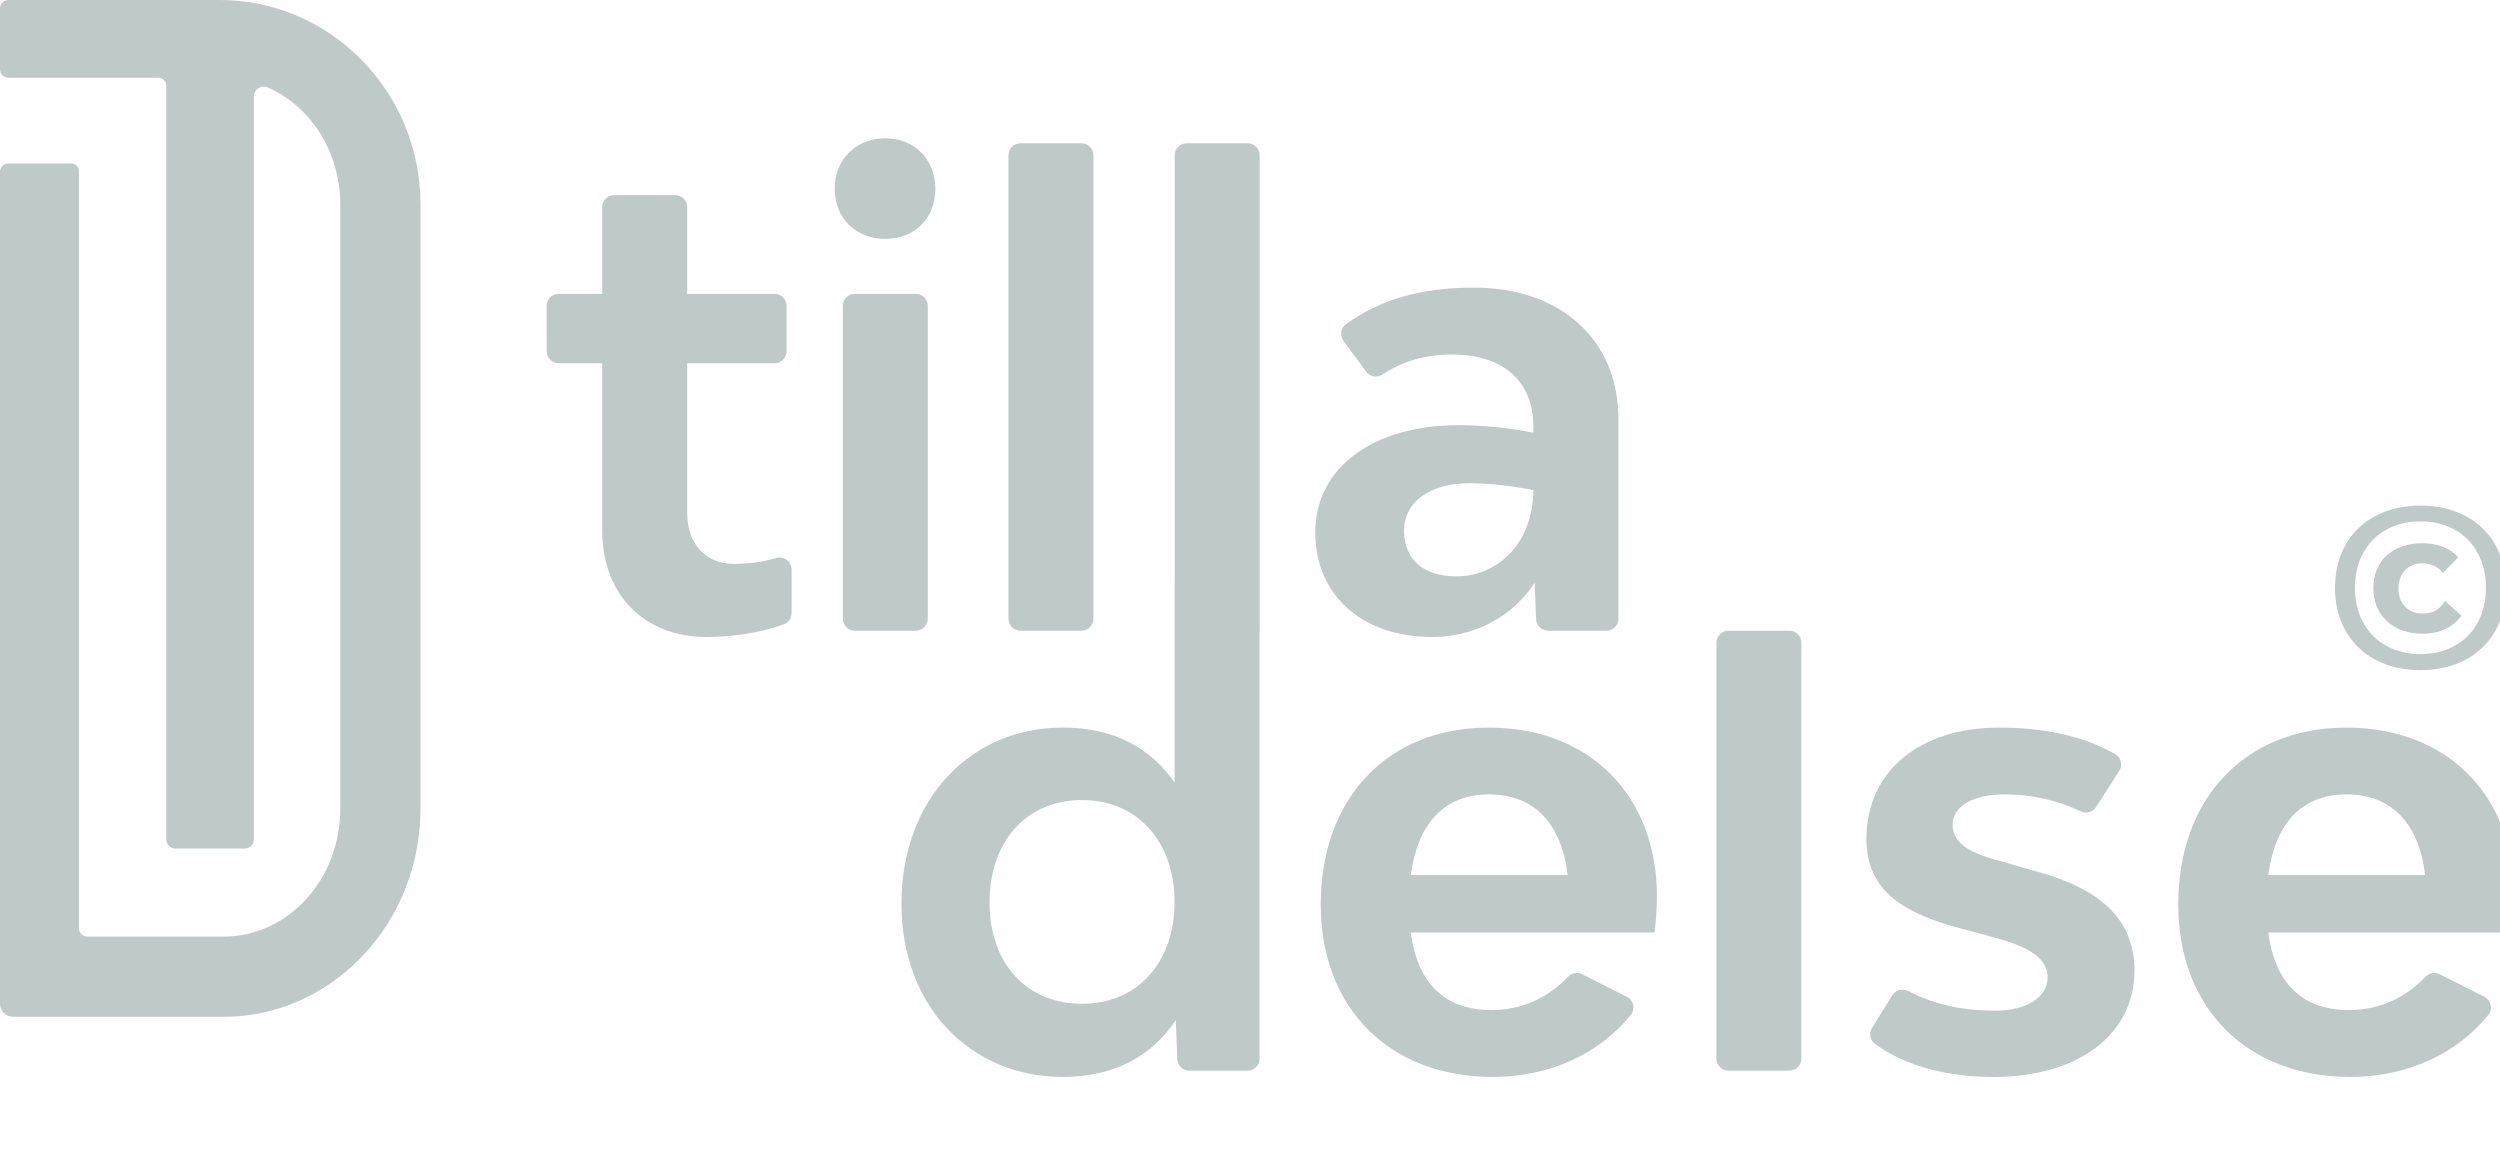
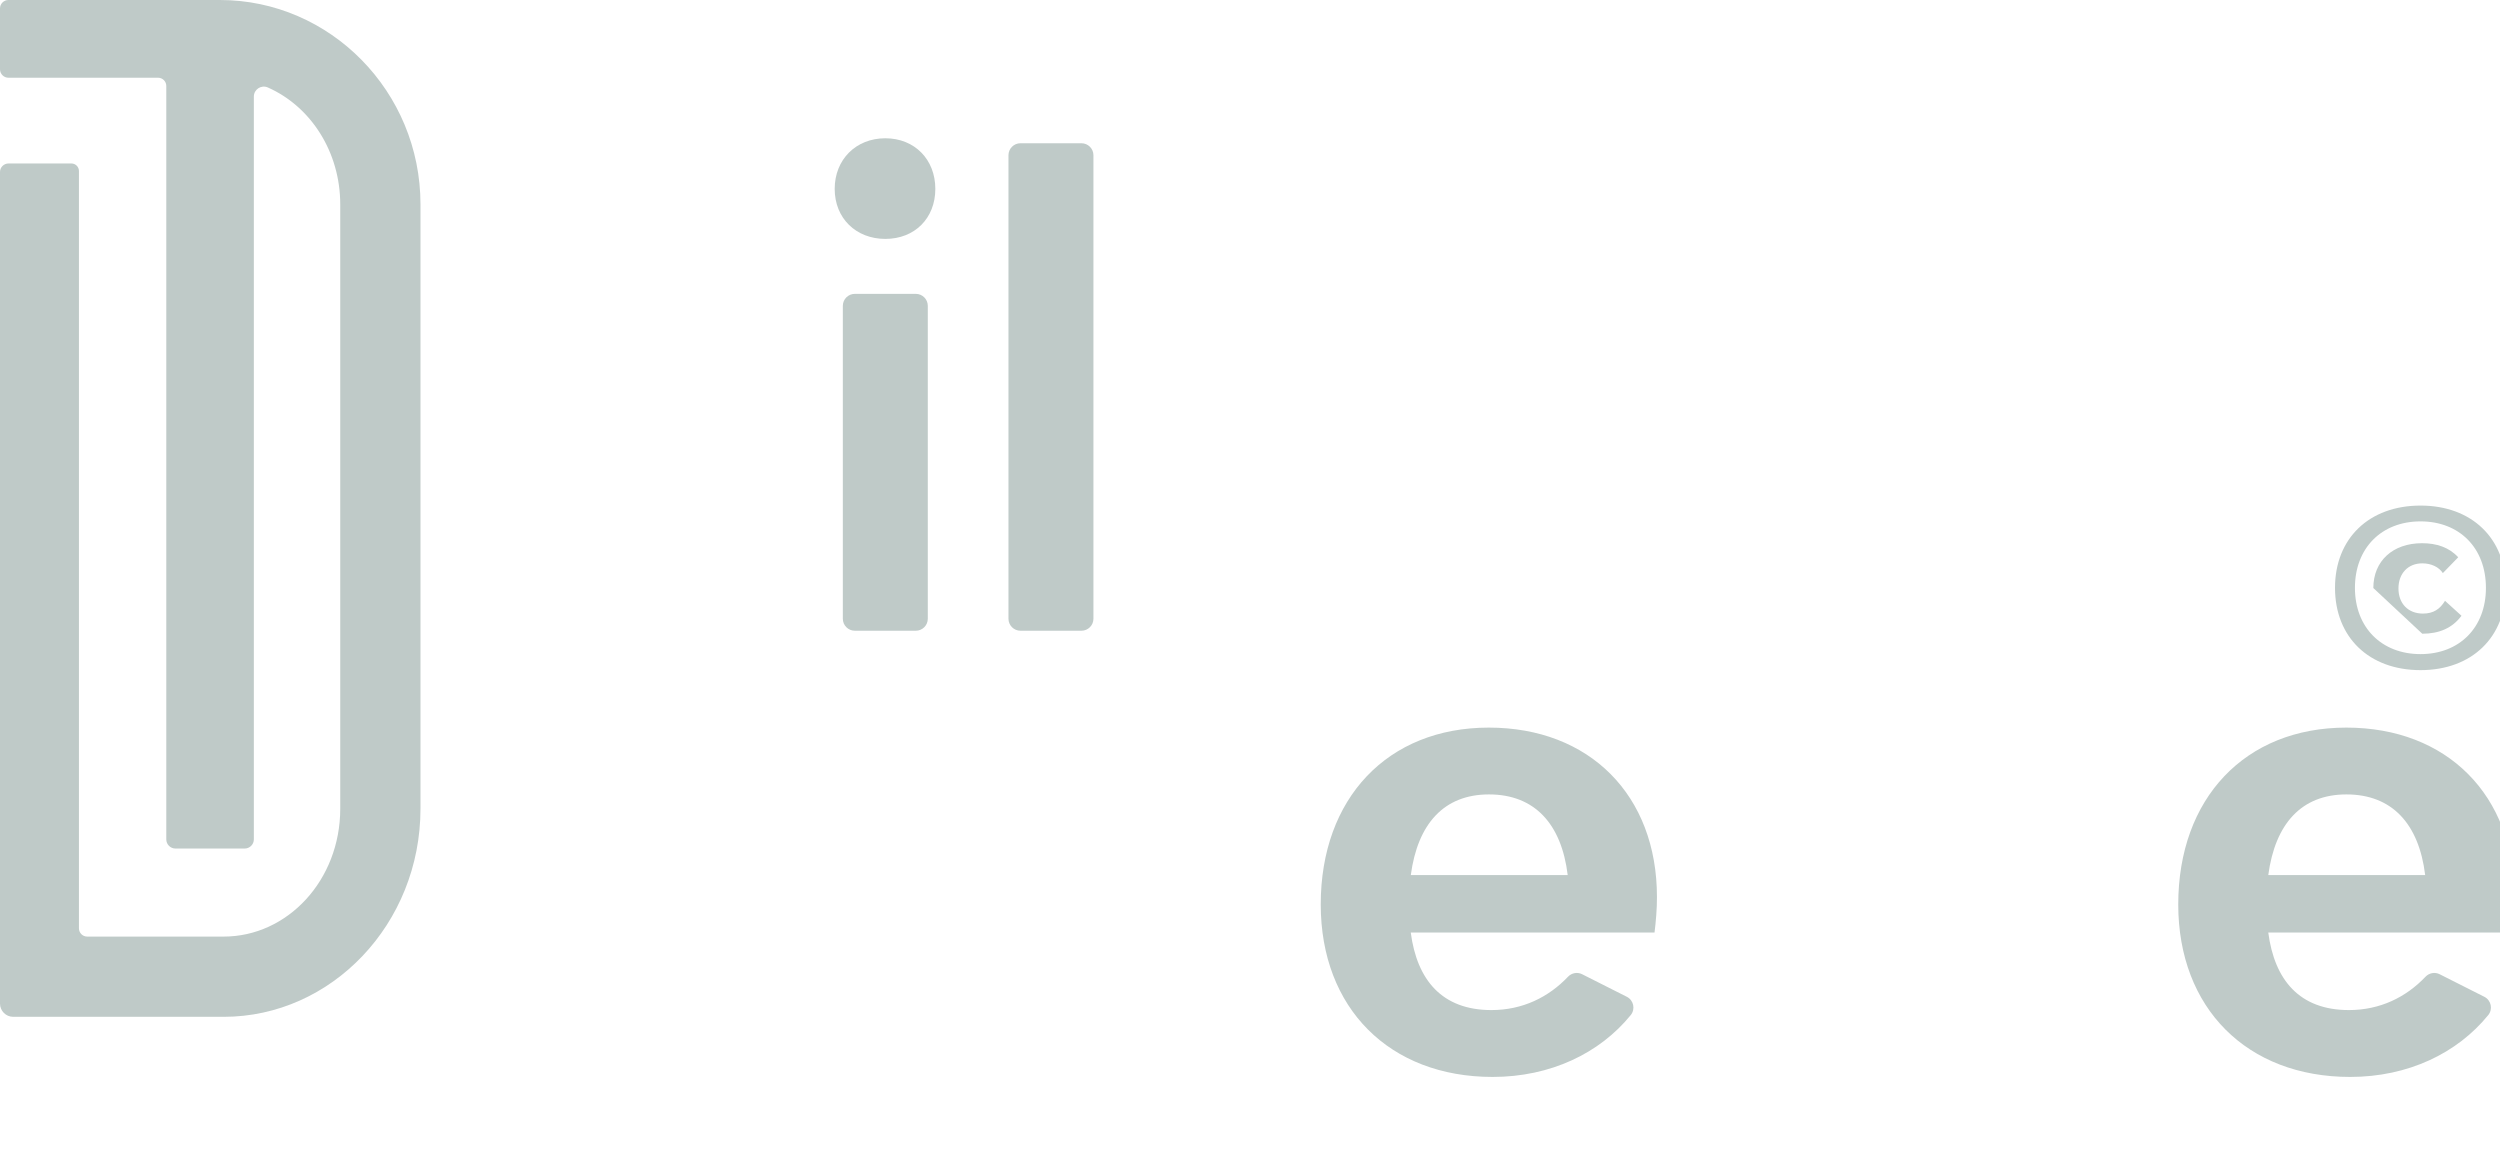
<svg xmlns="http://www.w3.org/2000/svg" version="1.1" id="Layer_1" x="0px" y="0px" viewBox="0 0 577.31 265.56" style="enable-background:new 0 0 577.31 265.56;" xml:space="preserve">
  <style type="text/css">
	.st0{fill:#bfcac8;}
</style>
  <path class="st0" d="M50.77,0H1.95C0.87,0,0,0.87,0,1.95V16c0,1.07,0.87,1.95,1.95,1.95h18.45v0H36.5c1.05,0,1.9,0.85,1.9,1.9  v173.98c0,1.17,0.95,2.12,2.12,2.12H56.5c1.17,0,2.12-0.95,2.12-2.12l0-171.53c0-1.65,1.7-2.77,3.21-2.11  c10.02,4.43,16.74,14.97,16.74,27.01v139.55c0,16.5-12.16,29.53-26.93,29.53h-31.5c-1.05,0-1.91-0.85-1.91-1.91V39.5  c0-0.97-0.78-1.75-1.75-1.75H1.96C0.88,37.76,0,38.63,0,39.71v192.04c0,1.69,1.37,3.06,3.06,3.06h48.58  c24.9,0,45.46-21.43,45.46-48.06V47.19C97.1,21.14,76.25,0,50.77,0z" />
-   <path class="st0" d="M182.8,131.52v10.06c0,1.16-0.71,2.21-1.8,2.6c-5.5,1.98-11.73,2.91-17.97,2.91  c-14.29,0-23.96-9.81-23.96-24.54V83.88h-10.07c-1.53,0-2.77-1.24-2.77-2.77V70.63c0-1.53,1.24-2.77,2.77-2.77h10.07V47.83  c0-1.53,1.24-2.77,2.77-2.77h14.08c1.53,0,2.77,1.24,2.77,2.77v20.03h20.18c1.53,0,2.77,1.24,2.77,2.77v10.48  c0,1.53-1.24,2.77-2.77,2.77h-20.18v34.64c0,7.07,4.33,11.69,10.68,11.69c3.3,0,6.6-0.39,9.9-1.35  C181.04,128.35,182.8,129.69,182.8,131.52z" />
  <path class="st0" d="M192.75,43.62c0-6.78,4.91-11.69,11.69-11.69c6.78,0,11.55,4.91,11.55,11.69c0,6.78-4.76,11.55-11.55,11.55  C197.66,55.16,192.75,50.4,192.75,43.62z M197.4,67.86h14.08c1.53,0,2.77,1.24,2.77,2.77v72.25c0,1.53-1.24,2.77-2.77,2.77H197.4  c-1.53,0-2.77-1.24-2.77-2.77V70.63C194.63,69.1,195.87,67.86,197.4,67.86z" />
  <path class="st0" d="M235.65,33.08h14.08c1.53,0,2.77,1.24,2.77,2.77v107.03c0,1.53-1.24,2.77-2.77,2.77h-14.08  c-1.53,0-2.77-1.24-2.77-2.77V35.85C232.88,34.32,234.12,33.08,235.65,33.08z" />
-   <path class="st0" d="M373.73,96.73v46.15c0,1.53-1.24,2.77-2.77,2.77h-13.47c-1.49,0-2.71-1.18-2.77-2.66l-0.33-8.45  c-5.2,8.08-14.14,12.56-23.67,12.56c-16.16,0-26.99-9.67-26.99-24.1c0-15.01,13.28-24.82,33.19-24.82c5.34,0,11.26,0.58,17.17,1.73  v-1.44c0-10.39-6.93-16.6-18.76-16.6c-6.33,0-11.59,1.6-16.07,4.62c-1.23,0.83-2.89,0.54-3.77-0.66l-5.24-7.11  c-0.91-1.24-0.65-2.99,0.6-3.89c7.89-5.64,17.14-8.41,29.53-8.41C360.31,66.42,373.73,78.4,373.73,96.73z M354.1,113.18  c-5.05-1.01-10.25-1.59-14.72-1.59c-9.24,0-15.15,4.33-15.15,10.97c0,6.35,4.19,10.54,12.12,10.54  C345.45,133.1,353.96,125.88,354.1,113.18z" />
-   <path class="st0" d="M288.12,33.08h-14.08c-1.53,0-2.77,1.24-2.77,2.77v98.82h-0.03v46.04c-5.48-7.94-14-12.7-25.83-12.7  c-21.07,0-37.24,16.31-37.24,40.7c0,23.96,16.16,39.98,37.24,39.98c11.98,0,20.64-4.91,26.12-13.13l0.33,9.02  c0.06,1.49,1.28,2.67,2.77,2.67h13.46c1.53,0,2.77-1.24,2.77-2.77v-98.82h0.03V35.85C290.89,34.32,289.65,33.08,288.12,33.08z   M249.87,231.8c-12.84,0-21.36-9.38-21.36-23.38c0-14.14,8.52-23.67,21.36-23.67c12.7,0,21.36,9.53,21.36,23.52  C271.23,222.42,262.57,231.8,249.87,231.8z" />
  <path class="st0" d="M382.07,215.35h-56.29c1.44,10.97,7.22,17.9,18.62,17.9c7.19,0,13.19-2.96,17.69-7.7  c0.85-0.89,2.17-1.13,3.26-0.58l10.32,5.21c1.58,0.8,2.02,2.85,0.91,4.22c-7.16,8.81-18.51,14.29-31.9,14.29  c-23.81,0-39.69-15.88-39.69-39.83c0-24.53,15.44-40.84,38.82-40.84c23.24,0,38.82,15.59,38.82,39.11  C382.65,209.86,382.36,213.04,382.07,215.35z M325.79,202.07h36.23c-1.44-11.83-7.65-18.62-18.18-18.62  C333.44,183.45,327.37,190.24,325.79,202.07z" />
-   <path class="st0" d="M399.13,145.65h14.08c1.53,0,2.77,1.24,2.77,2.77v96.05c0,1.53-1.24,2.77-2.77,2.77h-14.08  c-1.53,0-2.77-1.24-2.77-2.77v-96.05C396.36,146.89,397.6,145.65,399.13,145.65z" />
-   <path class="st0" d="M432.3,237.36l4.68-7.52c0.76-1.23,2.34-1.65,3.63-0.99c6.61,3.38,13.25,4.54,20.12,4.54  c7.22,0,12.12-3.03,12.12-7.79c0-4.76-5.48-7.36-13.28-9.38l-6.49-1.73c-13.13-3.46-22.08-8.52-22.08-20.78  c0-15.44,12.12-25.69,30.6-25.69c10.48,0,19.57,1.97,26.85,6.12c1.37,0.78,1.78,2.56,0.93,3.89l-5.35,8.35  c-0.76,1.19-2.28,1.6-3.55,0.99c-5.57-2.68-11.46-3.92-17.59-3.92c-7.07,0-11.98,2.6-11.98,7.07c0,4.62,4.91,6.78,11.69,8.52  l6.49,1.88c13.28,3.46,23.81,9.53,23.81,23.24c0,14.72-12.99,24.54-32.47,24.54c-10.77,0-20.47-2.51-27.46-7.64  C431.83,240.19,431.54,238.58,432.3,237.36z" />
  <path class="st0" d="M580.09,215.35H523.8c1.44,10.97,7.22,17.9,18.62,17.9c7.19,0,13.19-2.96,17.69-7.7  c0.85-0.89,2.17-1.13,3.26-0.58l10.32,5.21c1.58,0.8,2.02,2.85,0.91,4.22c-7.16,8.81-18.51,14.29-31.9,14.29  c-23.81,0-39.69-15.88-39.69-39.83c0-24.53,15.44-40.84,38.82-40.84c23.24,0,38.82,15.59,38.82,39.11  C580.66,209.86,580.37,213.04,580.09,215.35z M523.8,202.07h36.23c-1.44-11.83-7.65-18.62-18.18-18.62  C531.45,183.45,525.39,190.24,523.8,202.07z" />
  <g>
-     <path class="st0" d="M539.21,135.75c0-11.4,7.85-19,19.75-19c11.85,0,19.7,7.6,19.7,19s-7.85,19-19.7,19   C547.06,154.75,539.21,147.15,539.21,135.75z M574.06,135.75c0-9.2-6.1-15.35-15.1-15.35c-9,0-15.15,6.15-15.15,15.35   c0,9.15,6.15,15.3,15.15,15.3C567.96,151.05,574.06,144.9,574.06,135.75z M548.06,135.79c0-6.25,4.5-10.35,11.25-10.35   c3.35,0,6.25,0.95,8.35,3.25l-3.55,3.65c-0.9-1.4-2.7-2.25-4.75-2.25c-3.3,0-5.5,2.35-5.5,5.8c0,3.5,2.25,5.8,5.65,5.8   c2.45,0,3.95-1.05,5.1-2.95l3.8,3.45c-2.1,2.85-5.15,4.15-9.05,4.15C552.61,146.35,548.06,142.1,548.06,135.79z" />
+     <path class="st0" d="M539.21,135.75c0-11.4,7.85-19,19.75-19c11.85,0,19.7,7.6,19.7,19s-7.85,19-19.7,19   C547.06,154.75,539.21,147.15,539.21,135.75z M574.06,135.75c0-9.2-6.1-15.35-15.1-15.35c-9,0-15.15,6.15-15.15,15.35   c0,9.15,6.15,15.3,15.15,15.3C567.96,151.05,574.06,144.9,574.06,135.75z M548.06,135.79c0-6.25,4.5-10.35,11.25-10.35   c3.35,0,6.25,0.95,8.35,3.25l-3.55,3.65c-0.9-1.4-2.7-2.25-4.75-2.25c-3.3,0-5.5,2.35-5.5,5.8c0,3.5,2.25,5.8,5.65,5.8   c2.45,0,3.95-1.05,5.1-2.95l3.8,3.45c-2.1,2.85-5.15,4.15-9.05,4.15z" />
  </g>
</svg>